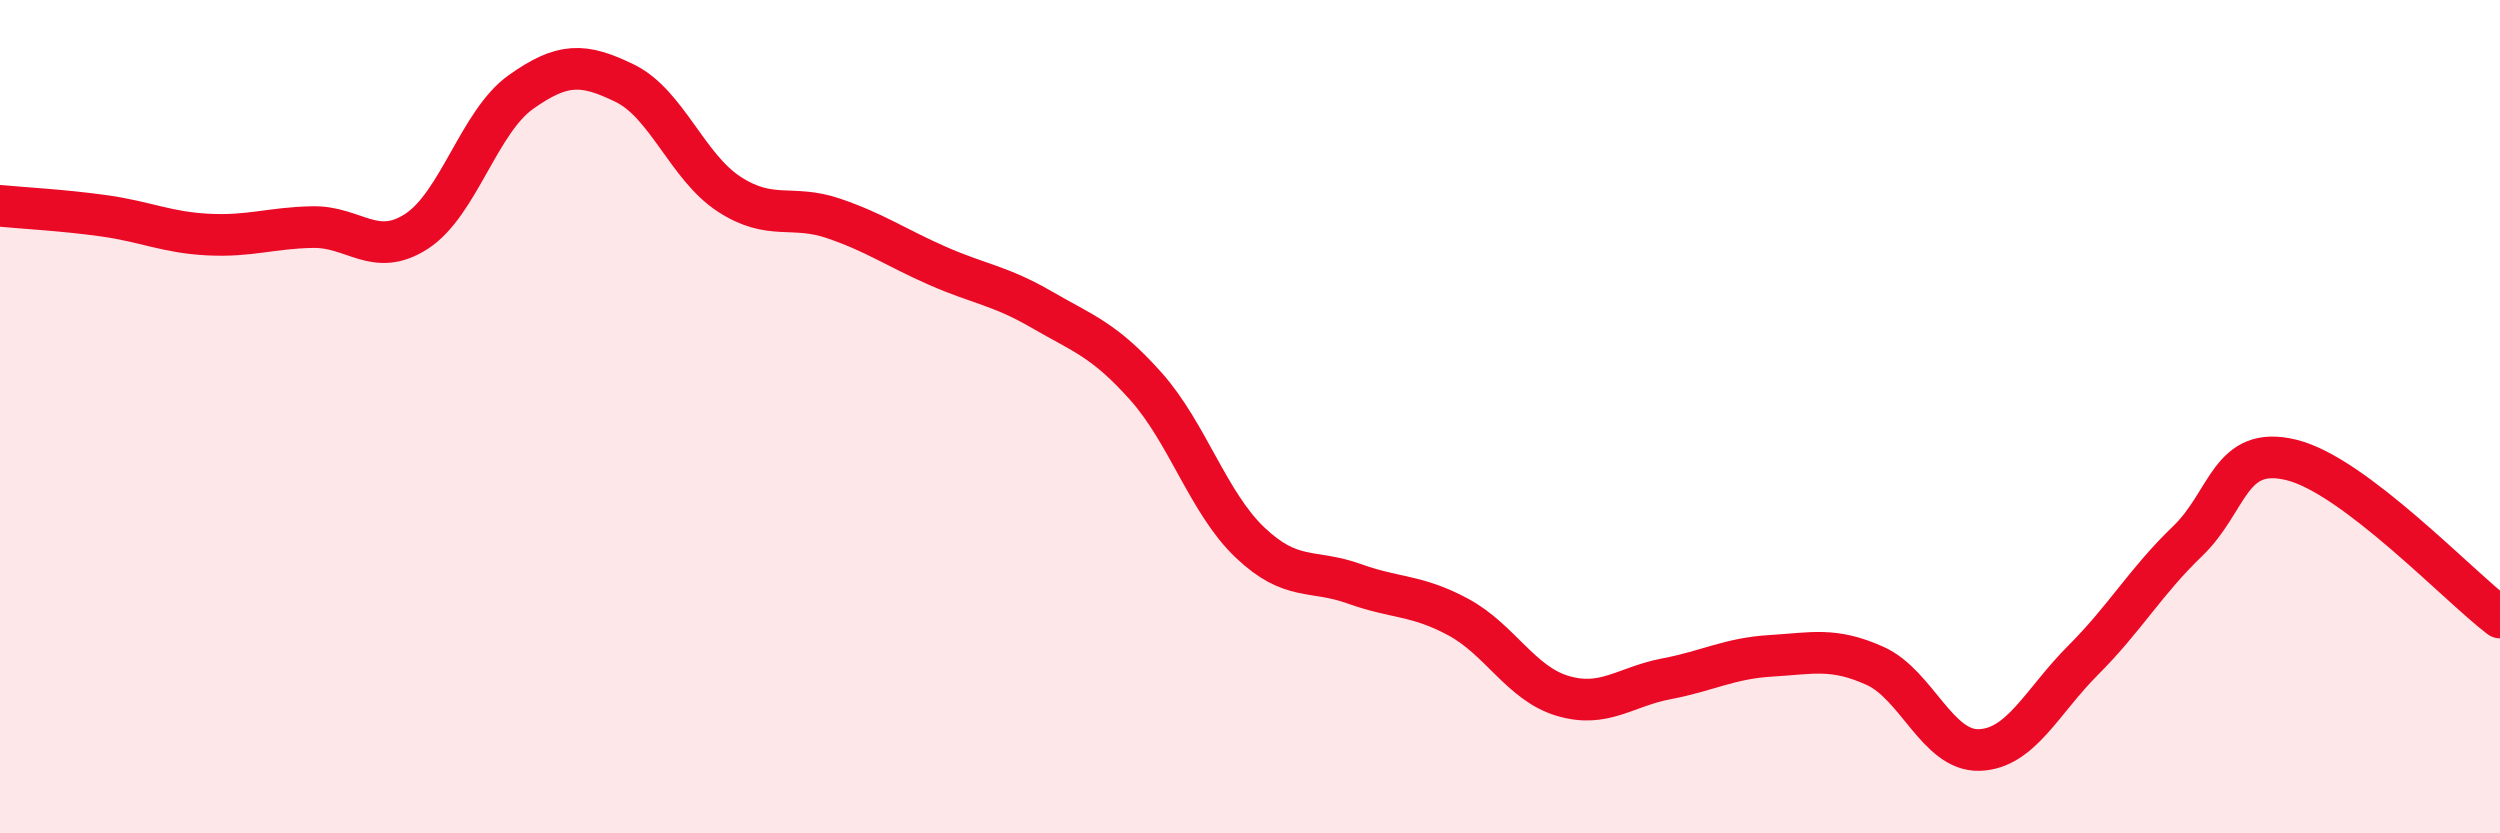
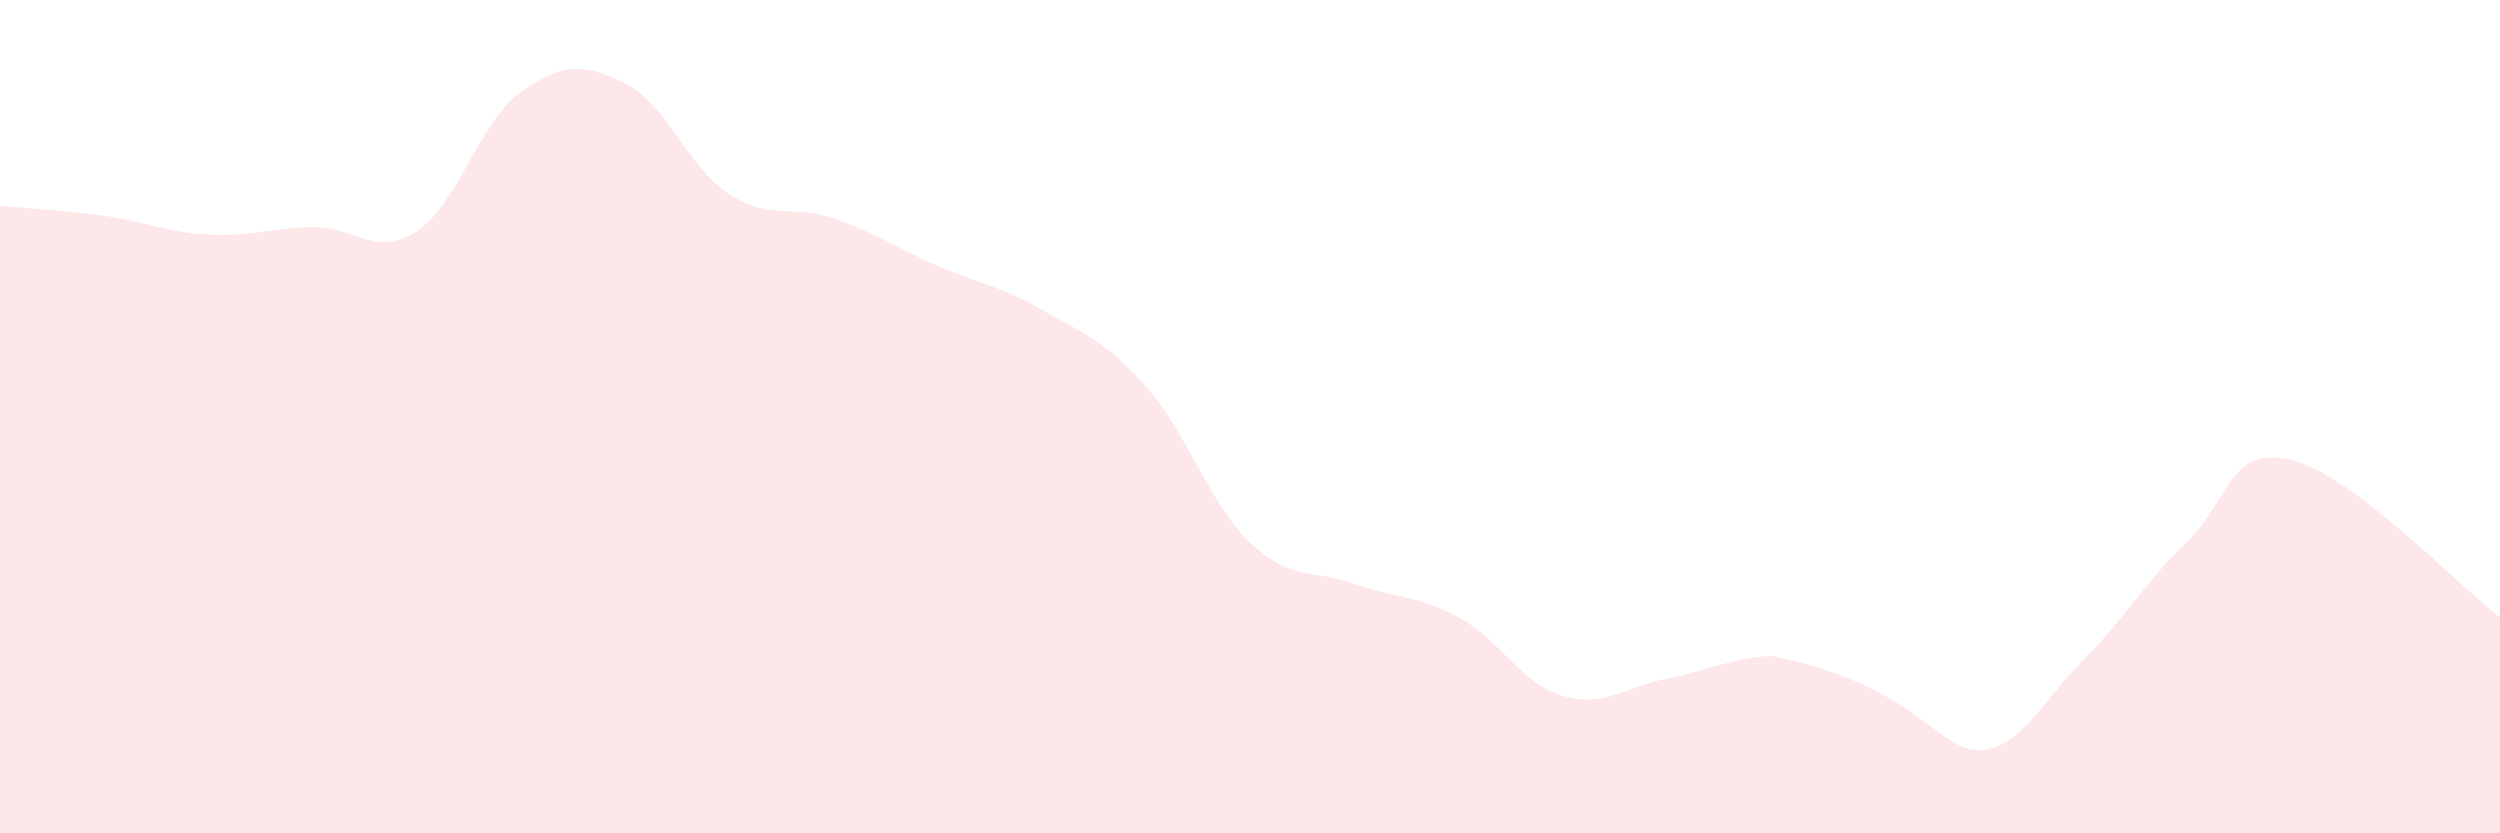
<svg xmlns="http://www.w3.org/2000/svg" width="60" height="20" viewBox="0 0 60 20">
-   <path d="M 0,4.94 C 0.5,4.99 1.5,5.04 2.5,5.18 C 3.5,5.32 4,5.58 5,5.63 C 6,5.68 6.5,5.47 7.5,5.45 C 8.5,5.43 9,6.2 10,5.55 C 11,4.9 11.5,2.92 12.5,2.21 C 13.5,1.5 14,1.51 15,2 C 16,2.49 16.5,4.01 17.5,4.66 C 18.5,5.31 19,4.9 20,5.24 C 21,5.58 21.5,5.94 22.5,6.38 C 23.5,6.82 24,6.85 25,7.43 C 26,8.01 26.5,8.15 27.5,9.27 C 28.5,10.39 29,12.07 30,13.02 C 31,13.97 31.5,13.65 32.5,14.01 C 33.5,14.37 34,14.27 35,14.81 C 36,15.35 36.5,16.4 37.5,16.7 C 38.5,17 39,16.48 40,16.29 C 41,16.1 41.5,15.8 42.5,15.74 C 43.5,15.68 44,15.53 45,15.98 C 46,16.43 46.5,18.03 47.5,18 C 48.5,17.97 49,16.84 50,15.84 C 51,14.84 51.5,13.95 52.5,12.99 C 53.5,12.03 53.5,10.67 55,11.04 C 56.5,11.41 59,14.06 60,14.82L60 20L0 20Z" fill="#EB0A25" opacity="0.1" stroke-linecap="round" stroke-linejoin="round" />
-   <path d="M 0,4.94 C 0.5,4.99 1.5,5.04 2.5,5.18 C 3.5,5.32 4,5.58 5,5.63 C 6,5.68 6.5,5.47 7.5,5.45 C 8.5,5.43 9,6.2 10,5.55 C 11,4.9 11.5,2.92 12.5,2.21 C 13.5,1.5 14,1.51 15,2 C 16,2.49 16.5,4.01 17.5,4.66 C 18.5,5.31 19,4.9 20,5.24 C 21,5.58 21.5,5.94 22.5,6.38 C 23.5,6.82 24,6.85 25,7.43 C 26,8.01 26.5,8.15 27.5,9.27 C 28.5,10.39 29,12.07 30,13.02 C 31,13.97 31.5,13.65 32.5,14.01 C 33.5,14.37 34,14.27 35,14.81 C 36,15.35 36.5,16.4 37.5,16.7 C 38.5,17 39,16.48 40,16.29 C 41,16.1 41.5,15.8 42.5,15.74 C 43.5,15.68 44,15.53 45,15.98 C 46,16.43 46.5,18.03 47.5,18 C 48.5,17.97 49,16.84 50,15.84 C 51,14.84 51.5,13.95 52.5,12.99 C 53.5,12.03 53.5,10.67 55,11.04 C 56.5,11.41 59,14.06 60,14.82" stroke="#EB0A25" stroke-width="1" fill="none" stroke-linecap="round" stroke-linejoin="round" />
+   <path d="M 0,4.94 C 0.5,4.99 1.5,5.04 2.5,5.18 C 3.5,5.32 4,5.58 5,5.63 C 6,5.68 6.5,5.47 7.5,5.45 C 8.5,5.43 9,6.2 10,5.55 C 11,4.9 11.5,2.92 12.5,2.21 C 13.5,1.5 14,1.51 15,2 C 16,2.49 16.5,4.01 17.5,4.66 C 18.5,5.31 19,4.9 20,5.24 C 21,5.58 21.5,5.94 22.5,6.38 C 23.5,6.82 24,6.85 25,7.43 C 26,8.01 26.5,8.15 27.5,9.27 C 28.5,10.39 29,12.07 30,13.02 C 31,13.97 31.5,13.65 32.5,14.01 C 33.5,14.37 34,14.27 35,14.81 C 36,15.35 36.5,16.4 37.5,16.7 C 38.5,17 39,16.48 40,16.29 C 41,16.1 41.5,15.8 42.5,15.74 C 46,16.43 46.5,18.03 47.5,18 C 48.5,17.97 49,16.84 50,15.84 C 51,14.84 51.5,13.95 52.5,12.99 C 53.5,12.03 53.5,10.67 55,11.04 C 56.5,11.41 59,14.06 60,14.82L60 20L0 20Z" fill="#EB0A25" opacity="0.1" stroke-linecap="round" stroke-linejoin="round" />
</svg>